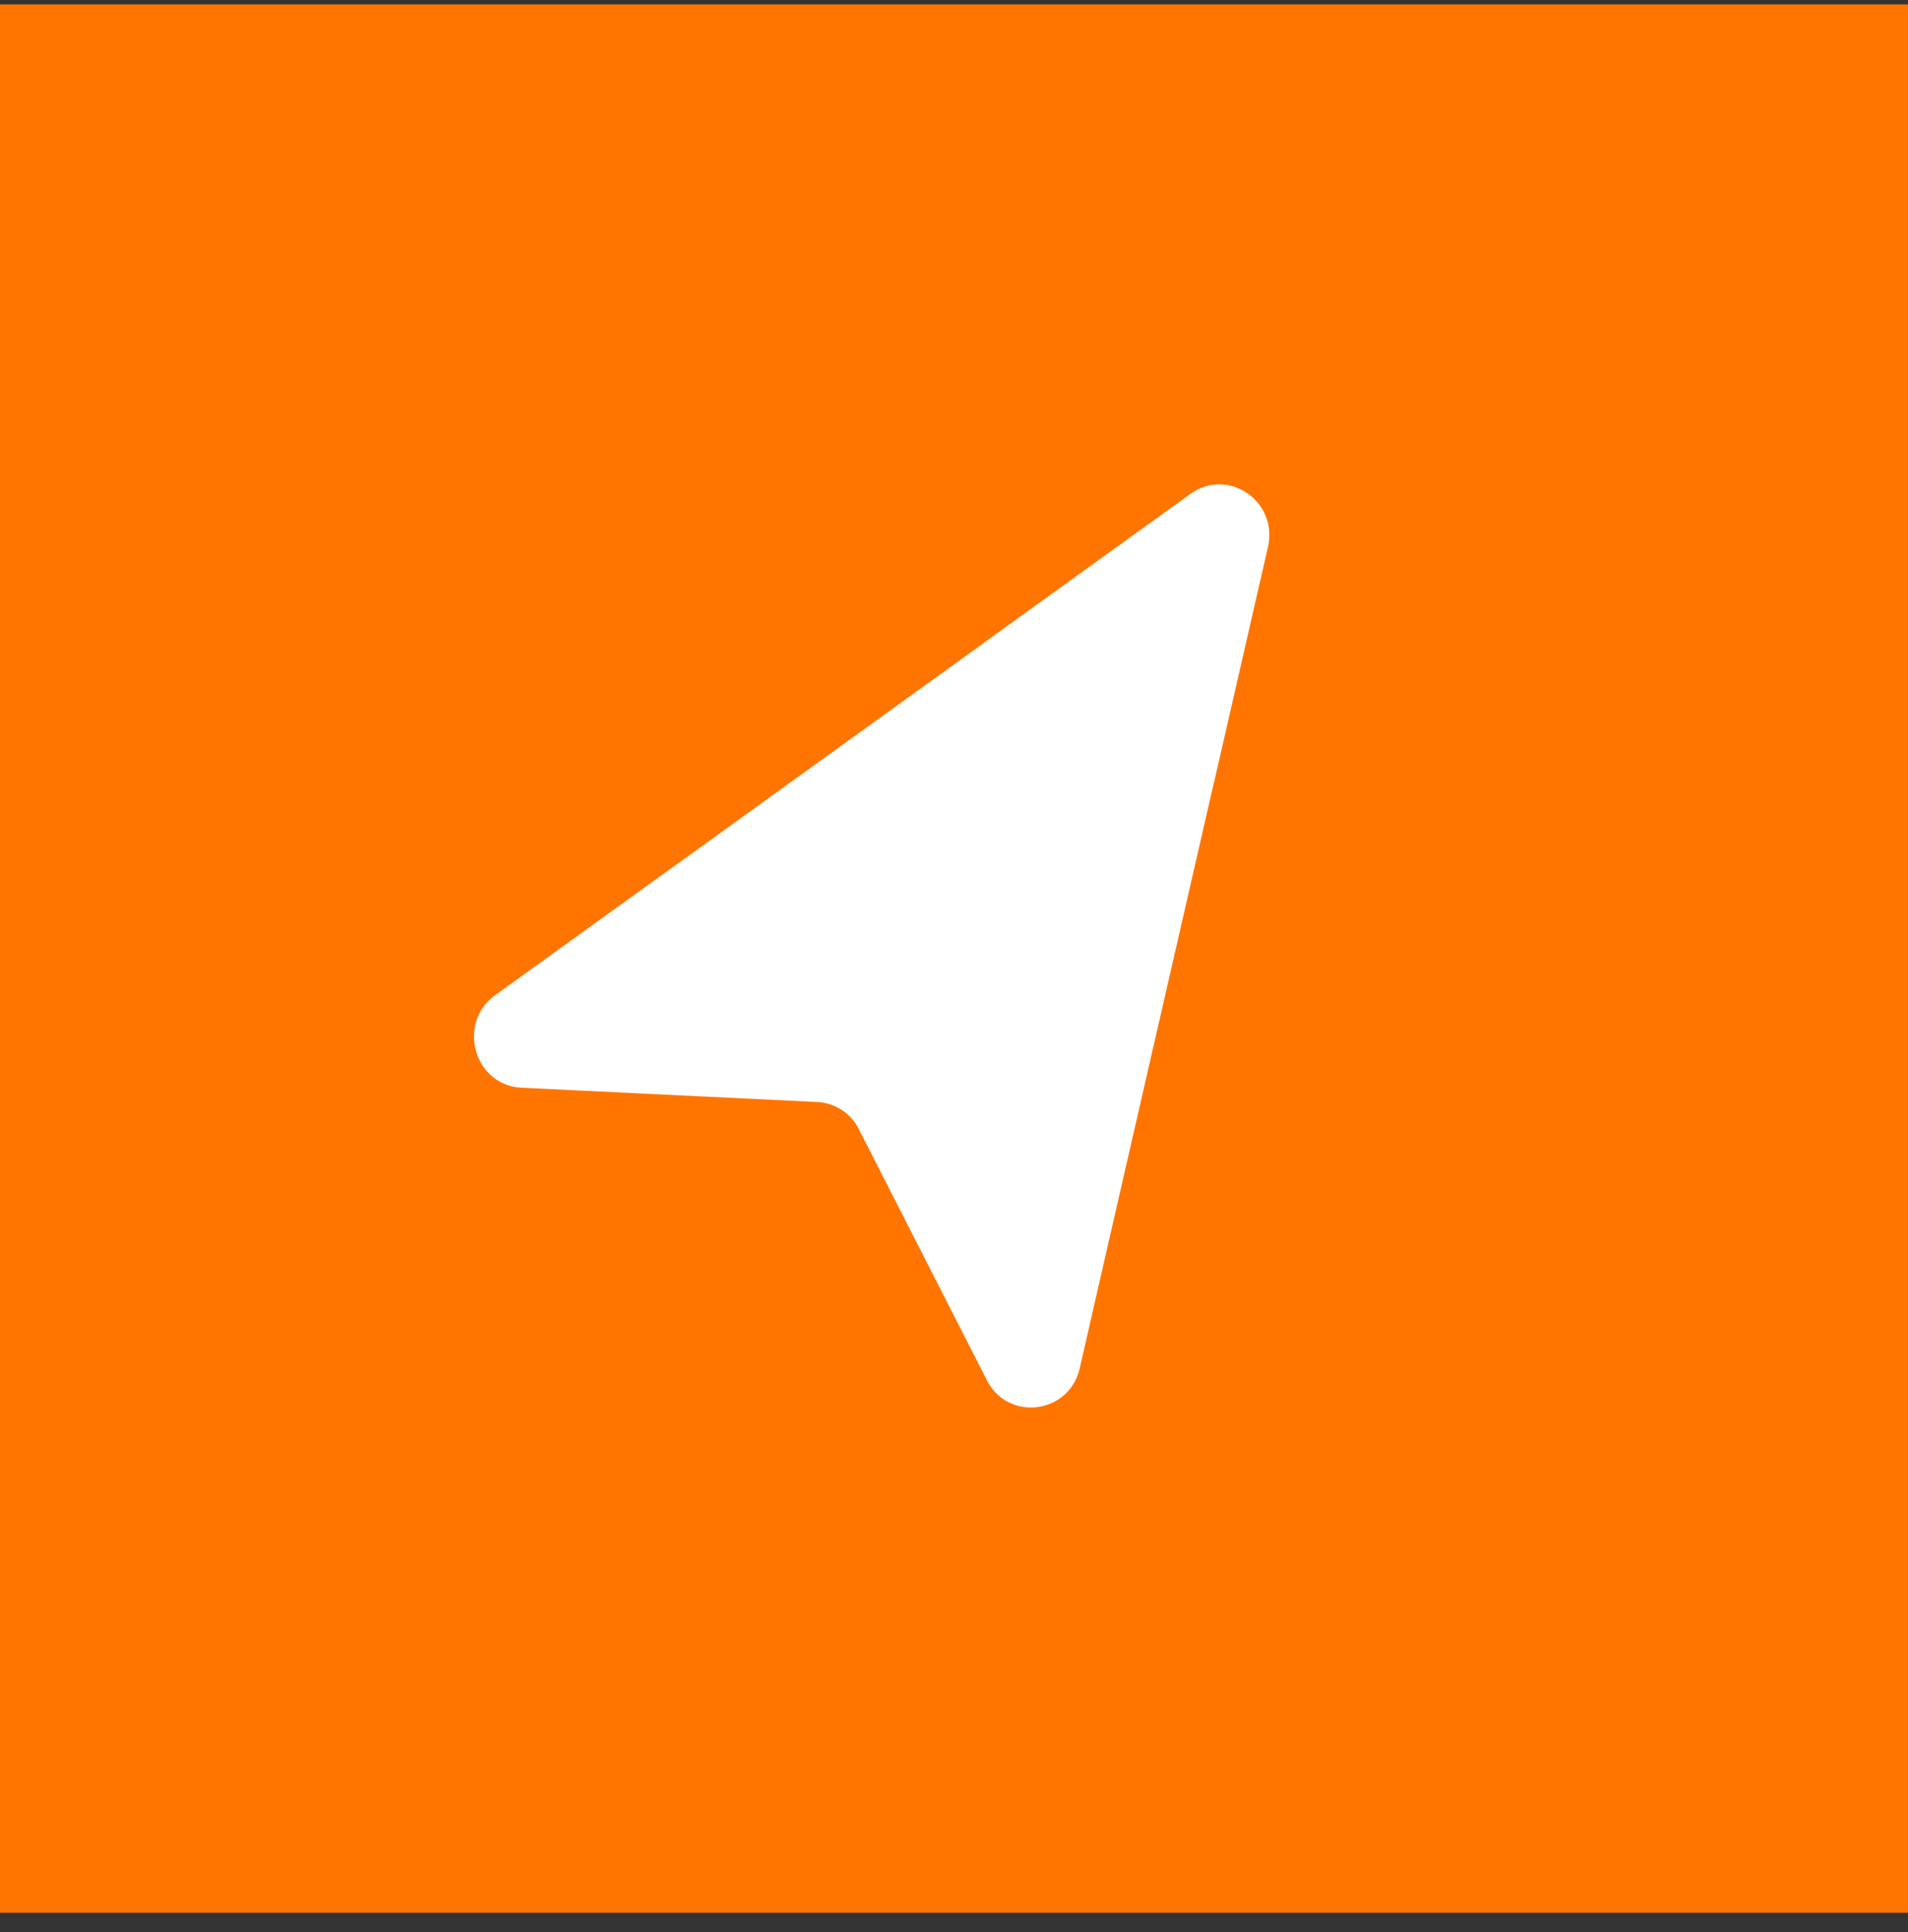
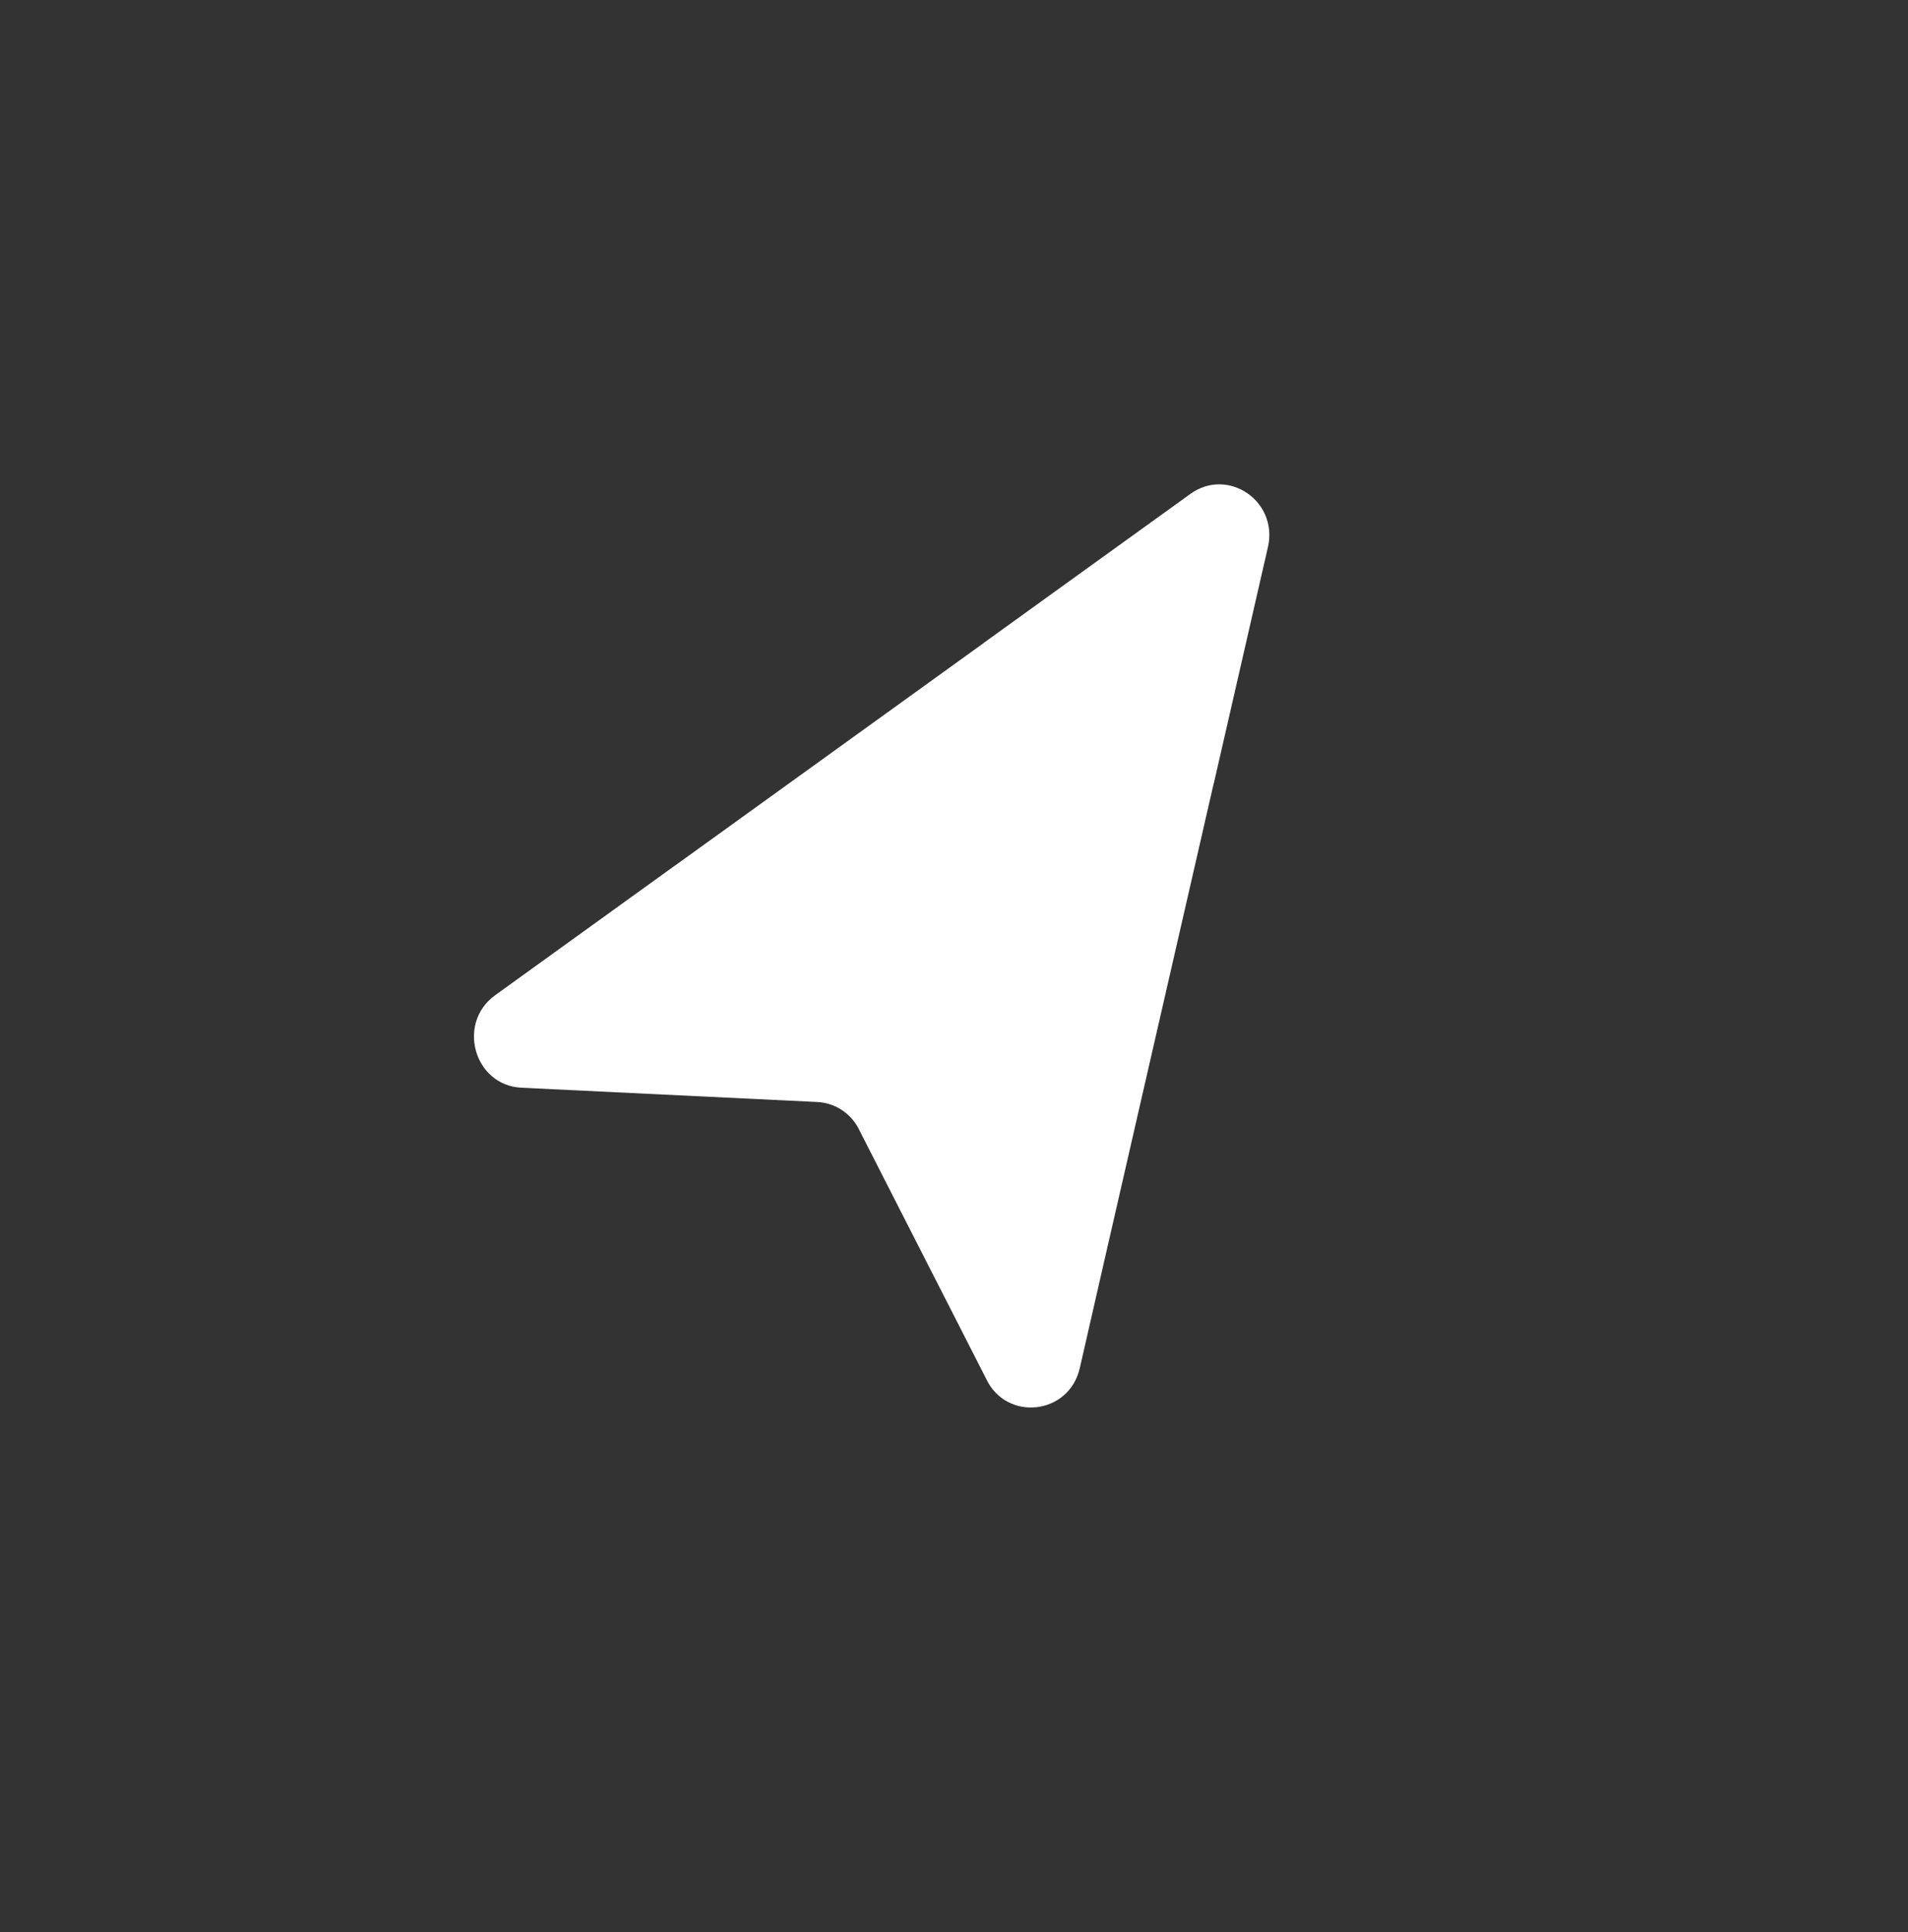
<svg xmlns="http://www.w3.org/2000/svg" width="80" height="81" viewBox="0 0 80 81" fill="none">
  <rect x="0" y="0" width="80" height="81" fill="#333333" stroke="none" />
-   <rect width="80" height="80" transform="translate(0 0.184)" fill="#FF7500" />
-   <path d="M49.914 20.703C51.487 19.575 53.591 21.007 53.167 22.918L50.902 32.804C50.897 32.825 50.891 32.846 50.884 32.866L46.423 52.325L45.278 57.337C44.839 59.317 42.19 59.62 41.339 57.782L36.051 47.416C35.726 46.7 35.033 46.232 34.262 46.197L21.867 45.599C19.88 45.504 19.133 42.896 20.764 41.719L26.412 37.647L28.334 36.261C28.349 36.25 28.363 36.241 28.378 36.232L41.246 26.956C41.258 26.944 41.271 26.934 41.284 26.924L49.914 20.703Z" fill="white" />
+   <path d="M49.914 20.703C51.487 19.575 53.591 21.007 53.167 22.918L50.902 32.804C50.897 32.825 50.891 32.846 50.884 32.866L46.423 52.325L45.278 57.337C44.839 59.317 42.19 59.62 41.339 57.782L36.051 47.416C35.726 46.7 35.033 46.232 34.262 46.197L21.867 45.599C19.88 45.504 19.133 42.896 20.764 41.719L26.412 37.647L28.334 36.261C28.349 36.25 28.363 36.241 28.378 36.232L41.246 26.956C41.258 26.944 41.271 26.934 41.284 26.924L49.914 20.703" fill="white" />
</svg>